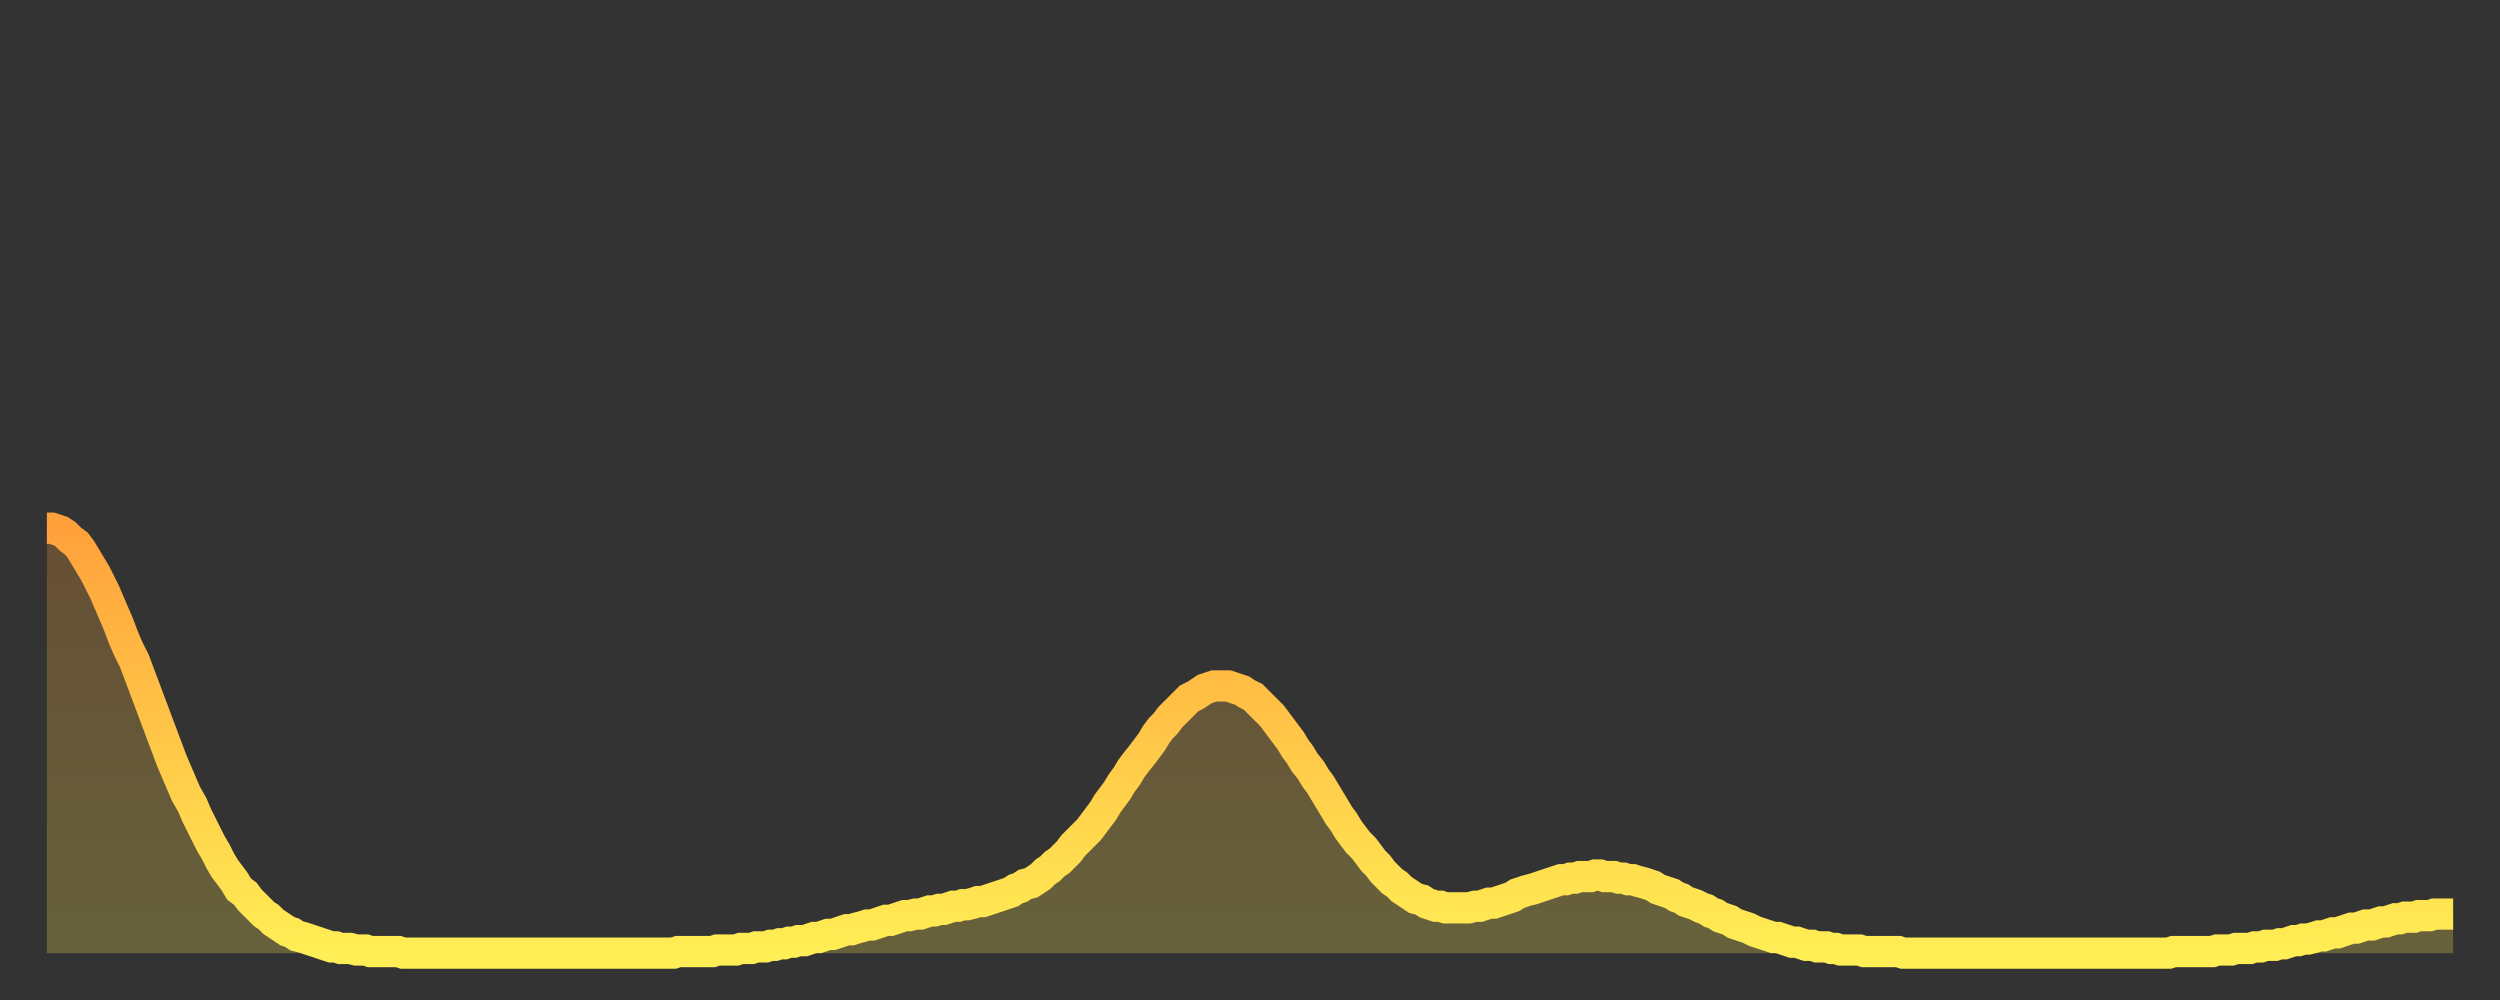
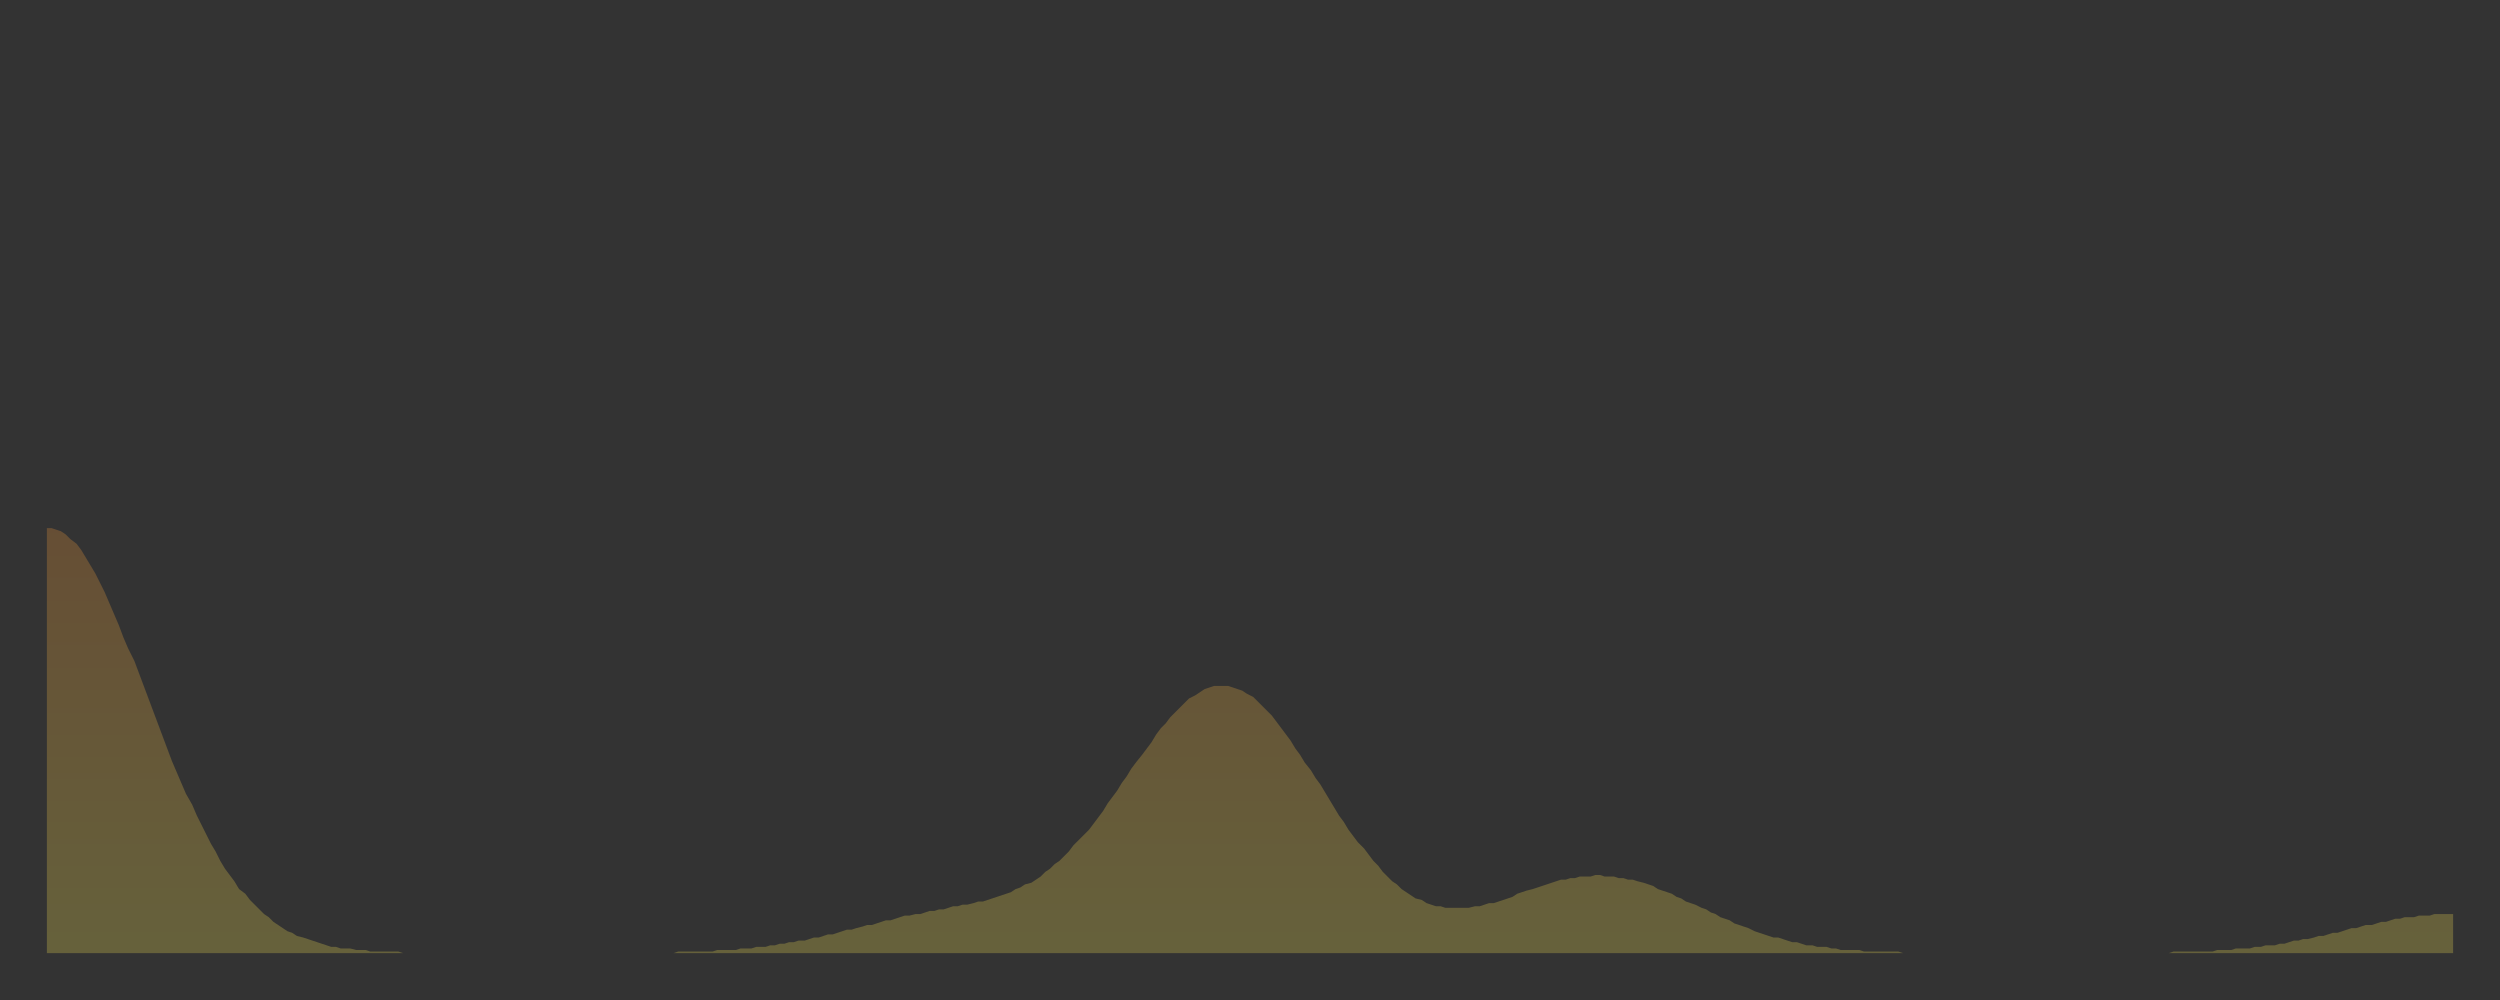
<svg xmlns="http://www.w3.org/2000/svg" baseProfile="full" height="64" version="1.1" width="160">
  <rect width="100%" height="100%" fill="#333333" stroke="none" />
  <defs>
    <linearGradient id="id1028254" x1="0" x2="0" y1="0" y2="1">
      <stop offset="0%" stop-color="#ffa13b" />
      <stop offset="50%" stop-color="#ffc748" />
      <stop offset="100%" stop-color="#ffee55" />
    </linearGradient>
  </defs>
  <g transform="translate(3,3)">
    <g>
-       <path d="M 0.0 30.8 0.3 30.8 0.6 30.9 0.9 31.0 1.2 31.2 1.5 31.5 1.9 31.8 2.2 32.2 2.5 32.7 2.8 33.2 3.1 33.7 3.4 34.3 3.7 34.9 4.0 35.6 4.3 36.3 4.6 37.0 4.9 37.8 5.2 38.5 5.6 39.3 5.9 40.1 6.2 40.9 6.5 41.7 6.8 42.5 7.1 43.3 7.4 44.1 7.7 44.9 8.0 45.7 8.3 46.4 8.6 47.1 8.9 47.8 9.3 48.5 9.6 49.2 9.9 49.8 10.2 50.4 10.5 51.0 10.8 51.5 11.1 52.1 11.4 52.6 11.7 53.0 12.0 53.4 12.3 53.9 12.7 54.2 13.0 54.6 13.3 54.9 13.6 55.2 13.9 55.5 14.2 55.7 14.5 56.0 14.8 56.2 15.1 56.4 15.4 56.6 15.7 56.7 16.0 56.9 16.4 57.0 16.7 57.1 17.0 57.2 17.3 57.3 17.6 57.4 17.9 57.5 18.2 57.6 18.5 57.6 18.8 57.7 19.1 57.7 19.4 57.7 19.8 57.8 20.1 57.8 20.4 57.8 20.7 57.9 21.0 57.9 21.3 57.9 21.6 57.9 21.9 57.9 22.2 57.9 22.5 57.9 22.8 58.0 23.1 58.0 23.5 58.0 23.8 58.0 24.1 58.0 24.4 58.0 24.7 58.0 25.0 58.0 25.3 58.0 25.6 58.0 25.9 58.0 26.2 58.0 26.5 58.0 26.8 58.0 27.2 58.0 27.5 58.0 27.8 58.0 28.1 58.0 28.4 58.0 28.7 58.0 29.0 58.0 29.3 58.0 29.6 58.0 29.9 58.0 30.2 58.0 30.6 58.0 30.9 58.0 31.2 58.0 31.5 58.0 31.8 58.0 32.1 58.0 32.4 58.0 32.7 58.0 33.0 58.0 33.3 58.0 33.6 58.0 33.9 58.0 34.3 58.0 34.6 58.0 34.9 58.0 35.2 58.0 35.5 58.0 35.8 58.0 36.1 58.0 36.4 58.0 36.7 58.0 37.0 58.0 37.3 58.0 37.7 58.0 38.0 58.0 38.3 58.0 38.6 58.0 38.9 58.0 39.2 58.0 39.5 58.0 39.8 58.0 40.1 58.0 40.4 57.9 40.7 57.9 41.0 57.9 41.4 57.9 41.7 57.9 42.0 57.9 42.3 57.9 42.6 57.9 42.9 57.8 43.2 57.8 43.5 57.8 43.8 57.8 44.1 57.8 44.4 57.7 44.7 57.7 45.1 57.7 45.4 57.6 45.7 57.6 46.0 57.6 46.3 57.5 46.6 57.5 46.9 57.4 47.2 57.4 47.5 57.3 47.8 57.3 48.1 57.2 48.5 57.2 48.8 57.1 49.1 57.0 49.4 57.0 49.7 56.9 50.0 56.8 50.3 56.8 50.6 56.7 50.9 56.6 51.2 56.5 51.5 56.5 51.8 56.4 52.2 56.3 52.5 56.2 52.8 56.2 53.1 56.1 53.4 56.0 53.7 55.9 54.0 55.9 54.3 55.8 54.6 55.7 54.9 55.6 55.2 55.6 55.6 55.5 55.9 55.5 56.2 55.4 56.5 55.3 56.8 55.3 57.1 55.2 57.4 55.2 57.7 55.1 58.0 55.0 58.3 55.0 58.6 54.9 58.9 54.9 59.3 54.8 59.6 54.7 59.9 54.7 60.2 54.6 60.5 54.5 60.8 54.4 61.1 54.3 61.4 54.2 61.7 54.1 62.0 53.9 62.3 53.8 62.6 53.6 63.0 53.5 63.3 53.3 63.6 53.1 63.9 52.8 64.2 52.6 64.5 52.3 64.8 52.1 65.1 51.8 65.4 51.5 65.7 51.1 66.0 50.8 66.4 50.4 66.7 50.1 67.0 49.7 67.3 49.3 67.6 48.9 67.9 48.4 68.2 48.0 68.5 47.6 68.8 47.1 69.1 46.7 69.4 46.2 69.7 45.8 70.1 45.3 70.4 44.9 70.7 44.5 71.0 44.0 71.3 43.6 71.6 43.3 71.9 42.9 72.2 42.6 72.5 42.3 72.8 42.0 73.1 41.7 73.5 41.5 73.8 41.3 74.1 41.1 74.4 41.0 74.7 40.9 75.0 40.9 75.3 40.9 75.6 40.9 75.9 41.0 76.2 41.1 76.5 41.2 76.8 41.4 77.2 41.6 77.5 41.9 77.8 42.2 78.1 42.5 78.4 42.8 78.7 43.2 79.0 43.6 79.3 44.0 79.6 44.4 79.9 44.9 80.2 45.3 80.5 45.8 80.9 46.3 81.2 46.8 81.5 47.2 81.8 47.7 82.1 48.2 82.4 48.7 82.7 49.2 83.0 49.6 83.3 50.1 83.6 50.5 83.9 50.9 84.3 51.3 84.6 51.7 84.9 52.1 85.2 52.4 85.5 52.8 85.8 53.1 86.1 53.4 86.4 53.6 86.7 53.9 87.0 54.1 87.3 54.3 87.6 54.5 88.0 54.6 88.3 54.8 88.6 54.9 88.9 55.0 89.2 55.0 89.5 55.1 89.8 55.1 90.1 55.1 90.4 55.1 90.7 55.1 91.0 55.1 91.4 55.0 91.7 55.0 92.0 54.9 92.3 54.8 92.6 54.8 92.9 54.7 93.2 54.6 93.5 54.5 93.8 54.4 94.1 54.2 94.4 54.1 94.7 54.0 95.1 53.9 95.4 53.8 95.7 53.7 96.0 53.6 96.3 53.5 96.6 53.4 96.9 53.3 97.2 53.3 97.5 53.2 97.8 53.2 98.1 53.1 98.4 53.1 98.8 53.1 99.1 53.0 99.4 53.0 99.7 53.1 100.0 53.1 100.3 53.1 100.6 53.2 100.9 53.2 101.2 53.3 101.5 53.3 101.8 53.4 102.2 53.5 102.5 53.6 102.8 53.7 103.1 53.9 103.4 54.0 103.7 54.1 104.0 54.2 104.3 54.4 104.6 54.5 104.9 54.7 105.2 54.8 105.5 54.9 105.9 55.1 106.2 55.2 106.5 55.4 106.8 55.5 107.1 55.7 107.4 55.8 107.7 55.9 108.0 56.1 108.3 56.2 108.6 56.3 108.9 56.4 109.3 56.6 109.6 56.7 109.9 56.8 110.2 56.9 110.5 57.0 110.8 57.0 111.1 57.1 111.4 57.2 111.7 57.3 112.0 57.3 112.3 57.4 112.6 57.5 113.0 57.5 113.3 57.6 113.6 57.6 113.9 57.6 114.2 57.7 114.5 57.7 114.8 57.8 115.1 57.8 115.4 57.8 115.7 57.8 116.0 57.8 116.3 57.9 116.7 57.9 117.0 57.9 117.3 57.9 117.6 57.9 117.9 57.9 118.2 57.9 118.5 57.9 118.8 58.0 119.1 58.0 119.4 58.0 119.7 58.0 120.1 58.0 120.4 58.0 120.7 58.0 121.0 58.0 121.3 58.0 121.6 58.0 121.9 58.0 122.2 58.0 122.5 58.0 122.8 58.0 123.1 58.0 123.4 58.0 123.8 58.0 124.1 58.0 124.4 58.0 124.7 58.0 125.0 58.0 125.3 58.0 125.6 58.0 125.9 58.0 126.2 58.0 126.5 58.0 126.8 58.0 127.2 58.0 127.5 58.0 127.8 58.0 128.1 58.0 128.4 58.0 128.7 58.0 129.0 58.0 129.3 58.0 129.6 58.0 129.9 58.0 130.2 58.0 130.5 58.0 130.9 58.0 131.2 58.0 131.5 58.0 131.8 58.0 132.1 58.0 132.4 58.0 132.7 58.0 133.0 58.0 133.3 58.0 133.6 58.0 133.9 58.0 134.2 58.0 134.6 58.0 134.9 58.0 135.2 58.0 135.5 58.0 135.8 58.0 136.1 57.9 136.4 57.9 136.7 57.9 137.0 57.9 137.3 57.9 137.6 57.9 138.0 57.9 138.3 57.9 138.6 57.9 138.9 57.8 139.2 57.8 139.5 57.8 139.8 57.8 140.1 57.7 140.4 57.7 140.7 57.7 141.0 57.7 141.3 57.6 141.7 57.6 142.0 57.5 142.3 57.5 142.6 57.5 142.9 57.4 143.2 57.4 143.5 57.3 143.8 57.2 144.1 57.2 144.4 57.1 144.7 57.1 145.1 57.0 145.4 56.9 145.7 56.9 146.0 56.8 146.3 56.7 146.6 56.7 146.9 56.6 147.2 56.5 147.5 56.4 147.8 56.4 148.1 56.3 148.4 56.2 148.8 56.2 149.1 56.1 149.4 56.0 149.7 56.0 150.0 55.9 150.3 55.8 150.6 55.8 150.9 55.7 151.2 55.7 151.5 55.7 151.8 55.6 152.1 55.6 152.5 55.6 152.8 55.5 153.1 55.5 153.4 55.5 153.7 55.5 154.0 55.5" fill="none" id="graph-curve" opacity="1" stroke="url(#id1028254)" stroke-width="2" />
      <path d="M 0 58 L 0.0 30.8 0.3 30.8 0.6 30.9 0.9 31.0 1.2 31.2 1.5 31.5 1.9 31.8 2.2 32.2 2.5 32.7 2.8 33.2 3.1 33.7 3.4 34.3 3.7 34.9 4.0 35.6 4.3 36.3 4.6 37.0 4.9 37.8 5.2 38.5 5.6 39.3 5.9 40.1 6.2 40.9 6.5 41.7 6.8 42.5 7.1 43.3 7.4 44.1 7.7 44.9 8.0 45.7 8.3 46.4 8.6 47.1 8.9 47.8 9.3 48.5 9.6 49.2 9.9 49.8 10.2 50.4 10.5 51.0 10.8 51.5 11.1 52.1 11.4 52.6 11.7 53.0 12.0 53.4 12.3 53.9 12.7 54.2 13.0 54.6 13.3 54.9 13.6 55.2 13.9 55.5 14.2 55.7 14.5 56.0 14.8 56.2 15.1 56.4 15.4 56.6 15.7 56.7 16.0 56.9 16.4 57.0 16.7 57.1 17.0 57.2 17.3 57.3 17.6 57.4 17.9 57.5 18.2 57.6 18.5 57.6 18.8 57.7 19.1 57.7 19.4 57.7 19.8 57.8 20.1 57.8 20.4 57.8 20.7 57.9 21.0 57.9 21.3 57.9 21.6 57.9 21.9 57.9 22.2 57.9 22.5 57.9 22.8 58.0 23.1 58.0 23.5 58.0 23.8 58.0 24.1 58.0 24.4 58.0 24.7 58.0 25.0 58.0 25.3 58.0 25.6 58.0 25.9 58.0 26.2 58.0 26.5 58.0 26.8 58.0 27.2 58.0 27.5 58.0 27.8 58.0 28.1 58.0 28.4 58.0 28.7 58.0 29.0 58.0 29.3 58.0 29.6 58.0 29.9 58.0 30.2 58.0 30.6 58.0 30.9 58.0 31.2 58.0 31.5 58.0 31.8 58.0 32.1 58.0 32.4 58.0 32.7 58.0 33.0 58.0 33.3 58.0 33.6 58.0 33.9 58.0 34.3 58.0 34.6 58.0 34.9 58.0 35.2 58.0 35.5 58.0 35.8 58.0 36.1 58.0 36.4 58.0 36.7 58.0 37.0 58.0 37.3 58.0 37.7 58.0 38.0 58.0 38.3 58.0 38.6 58.0 38.9 58.0 39.2 58.0 39.5 58.0 39.8 58.0 40.1 58.0 40.4 57.9 40.7 57.9 41.0 57.9 41.4 57.9 41.7 57.9 42.0 57.9 42.3 57.9 42.6 57.9 42.9 57.8 43.2 57.8 43.5 57.8 43.8 57.8 44.1 57.8 44.4 57.7 44.7 57.7 45.1 57.7 45.4 57.6 45.7 57.6 46.0 57.6 46.3 57.5 46.6 57.5 46.9 57.4 47.2 57.4 47.5 57.3 47.8 57.3 48.1 57.2 48.5 57.2 48.8 57.1 49.1 57.0 49.4 57.0 49.7 56.9 50.0 56.8 50.3 56.8 50.6 56.7 50.9 56.6 51.2 56.5 51.5 56.5 51.8 56.4 52.2 56.3 52.5 56.2 52.8 56.2 53.1 56.1 53.4 56.0 53.7 55.9 54.0 55.9 54.3 55.8 54.6 55.7 54.9 55.6 55.2 55.6 55.6 55.5 55.9 55.5 56.2 55.4 56.5 55.3 56.8 55.3 57.1 55.2 57.4 55.2 57.7 55.1 58.0 55.0 58.3 55.0 58.6 54.9 58.9 54.9 59.3 54.8 59.6 54.7 59.9 54.7 60.2 54.6 60.5 54.5 60.8 54.4 61.1 54.3 61.4 54.2 61.7 54.1 62.0 53.9 62.3 53.8 62.6 53.6 63.0 53.5 63.3 53.3 63.6 53.1 63.9 52.8 64.2 52.6 64.5 52.3 64.8 52.1 65.1 51.8 65.4 51.5 65.7 51.1 66.0 50.8 66.4 50.4 66.7 50.1 67.0 49.7 67.3 49.3 67.6 48.9 67.9 48.4 68.2 48.0 68.5 47.6 68.8 47.1 69.1 46.7 69.4 46.2 69.7 45.8 70.1 45.3 70.4 44.9 70.7 44.5 71.0 44.0 71.3 43.6 71.6 43.3 71.9 42.9 72.2 42.6 72.5 42.3 72.8 42.0 73.1 41.7 73.5 41.5 73.8 41.3 74.1 41.1 74.4 41.0 74.7 40.9 75.0 40.9 75.3 40.9 75.6 40.9 75.9 41.0 76.2 41.1 76.5 41.2 76.8 41.4 77.2 41.6 77.5 41.9 77.8 42.2 78.1 42.5 78.4 42.8 78.7 43.2 79.0 43.6 79.3 44.0 79.6 44.4 79.9 44.9 80.2 45.3 80.5 45.8 80.9 46.3 81.2 46.8 81.5 47.2 81.8 47.7 82.1 48.2 82.4 48.7 82.7 49.2 83.0 49.6 83.3 50.1 83.6 50.5 83.9 50.9 84.3 51.3 84.6 51.7 84.9 52.1 85.2 52.4 85.5 52.8 85.8 53.1 86.1 53.4 86.4 53.6 86.7 53.9 87.0 54.1 87.3 54.3 87.6 54.5 88.0 54.6 88.3 54.8 88.6 54.9 88.9 55.0 89.2 55.0 89.5 55.1 89.8 55.1 90.1 55.1 90.4 55.1 90.7 55.1 91.0 55.1 91.4 55.0 91.7 55.0 92.0 54.9 92.3 54.8 92.6 54.8 92.9 54.7 93.2 54.6 93.5 54.5 93.8 54.4 94.1 54.2 94.4 54.1 94.7 54.0 95.1 53.9 95.4 53.8 95.7 53.7 96.0 53.6 96.3 53.5 96.6 53.4 96.9 53.3 97.2 53.3 97.5 53.2 97.8 53.2 98.1 53.1 98.4 53.1 98.8 53.1 99.1 53.0 99.4 53.0 99.7 53.1 100.0 53.1 100.3 53.1 100.6 53.2 100.9 53.2 101.2 53.3 101.5 53.3 101.8 53.4 102.2 53.5 102.5 53.6 102.8 53.7 103.1 53.9 103.4 54.0 103.7 54.1 104.0 54.2 104.3 54.4 104.6 54.5 104.9 54.7 105.2 54.8 105.5 54.9 105.9 55.1 106.2 55.2 106.5 55.4 106.8 55.5 107.1 55.7 107.4 55.8 107.7 55.9 108.0 56.1 108.3 56.2 108.6 56.3 108.9 56.4 109.3 56.6 109.6 56.7 109.9 56.8 110.2 56.9 110.5 57.0 110.8 57.0 111.1 57.1 111.4 57.2 111.7 57.3 112.0 57.3 112.3 57.4 112.6 57.5 113.0 57.5 113.3 57.6 113.6 57.6 113.9 57.6 114.2 57.7 114.5 57.7 114.8 57.8 115.1 57.8 115.4 57.8 115.7 57.8 116.0 57.8 116.3 57.9 116.7 57.9 117.0 57.9 117.3 57.9 117.6 57.9 117.9 57.9 118.2 57.9 118.5 57.9 118.8 58.0 119.1 58.0 119.4 58.0 119.7 58.0 120.1 58.0 120.4 58.0 120.7 58.0 121.0 58.0 121.3 58.0 121.6 58.0 121.9 58.0 122.2 58.0 122.5 58.0 122.8 58.0 123.1 58.0 123.4 58.0 123.8 58.0 124.1 58.0 124.4 58.0 124.7 58.0 125.0 58.0 125.3 58.0 125.6 58.0 125.9 58.0 126.2 58.0 126.5 58.0 126.8 58.0 127.2 58.0 127.5 58.0 127.8 58.0 128.1 58.0 128.4 58.0 128.7 58.0 129.0 58.0 129.3 58.0 129.6 58.0 129.9 58.0 130.2 58.0 130.5 58.0 130.9 58.0 131.2 58.0 131.5 58.0 131.8 58.0 132.1 58.0 132.4 58.0 132.7 58.0 133.0 58.0 133.3 58.0 133.6 58.0 133.9 58.0 134.2 58.0 134.6 58.0 134.9 58.0 135.2 58.0 135.5 58.0 135.8 58.0 136.1 57.9 136.4 57.9 136.7 57.9 137.0 57.9 137.3 57.9 137.6 57.9 138.0 57.9 138.3 57.9 138.6 57.9 138.9 57.8 139.2 57.8 139.5 57.8 139.8 57.8 140.1 57.7 140.4 57.7 140.7 57.7 141.0 57.7 141.3 57.6 141.7 57.6 142.0 57.5 142.3 57.5 142.6 57.5 142.9 57.4 143.2 57.4 143.5 57.3 143.8 57.2 144.1 57.2 144.4 57.1 144.7 57.1 145.1 57.0 145.4 56.9 145.7 56.9 146.0 56.8 146.3 56.7 146.6 56.7 146.9 56.6 147.2 56.5 147.5 56.4 147.8 56.4 148.1 56.3 148.4 56.2 148.8 56.2 149.1 56.1 149.4 56.0 149.7 56.0 150.0 55.9 150.3 55.8 150.6 55.8 150.9 55.7 151.2 55.7 151.5 55.7 151.8 55.6 152.1 55.6 152.5 55.6 152.8 55.5 153.1 55.5 153.4 55.5 153.7 55.5 154.0 55.5 154 58" fill="url(#id1028254)" fill-opacity=".25" id="graph-shadow" />
    </g>
  </g>
</svg>